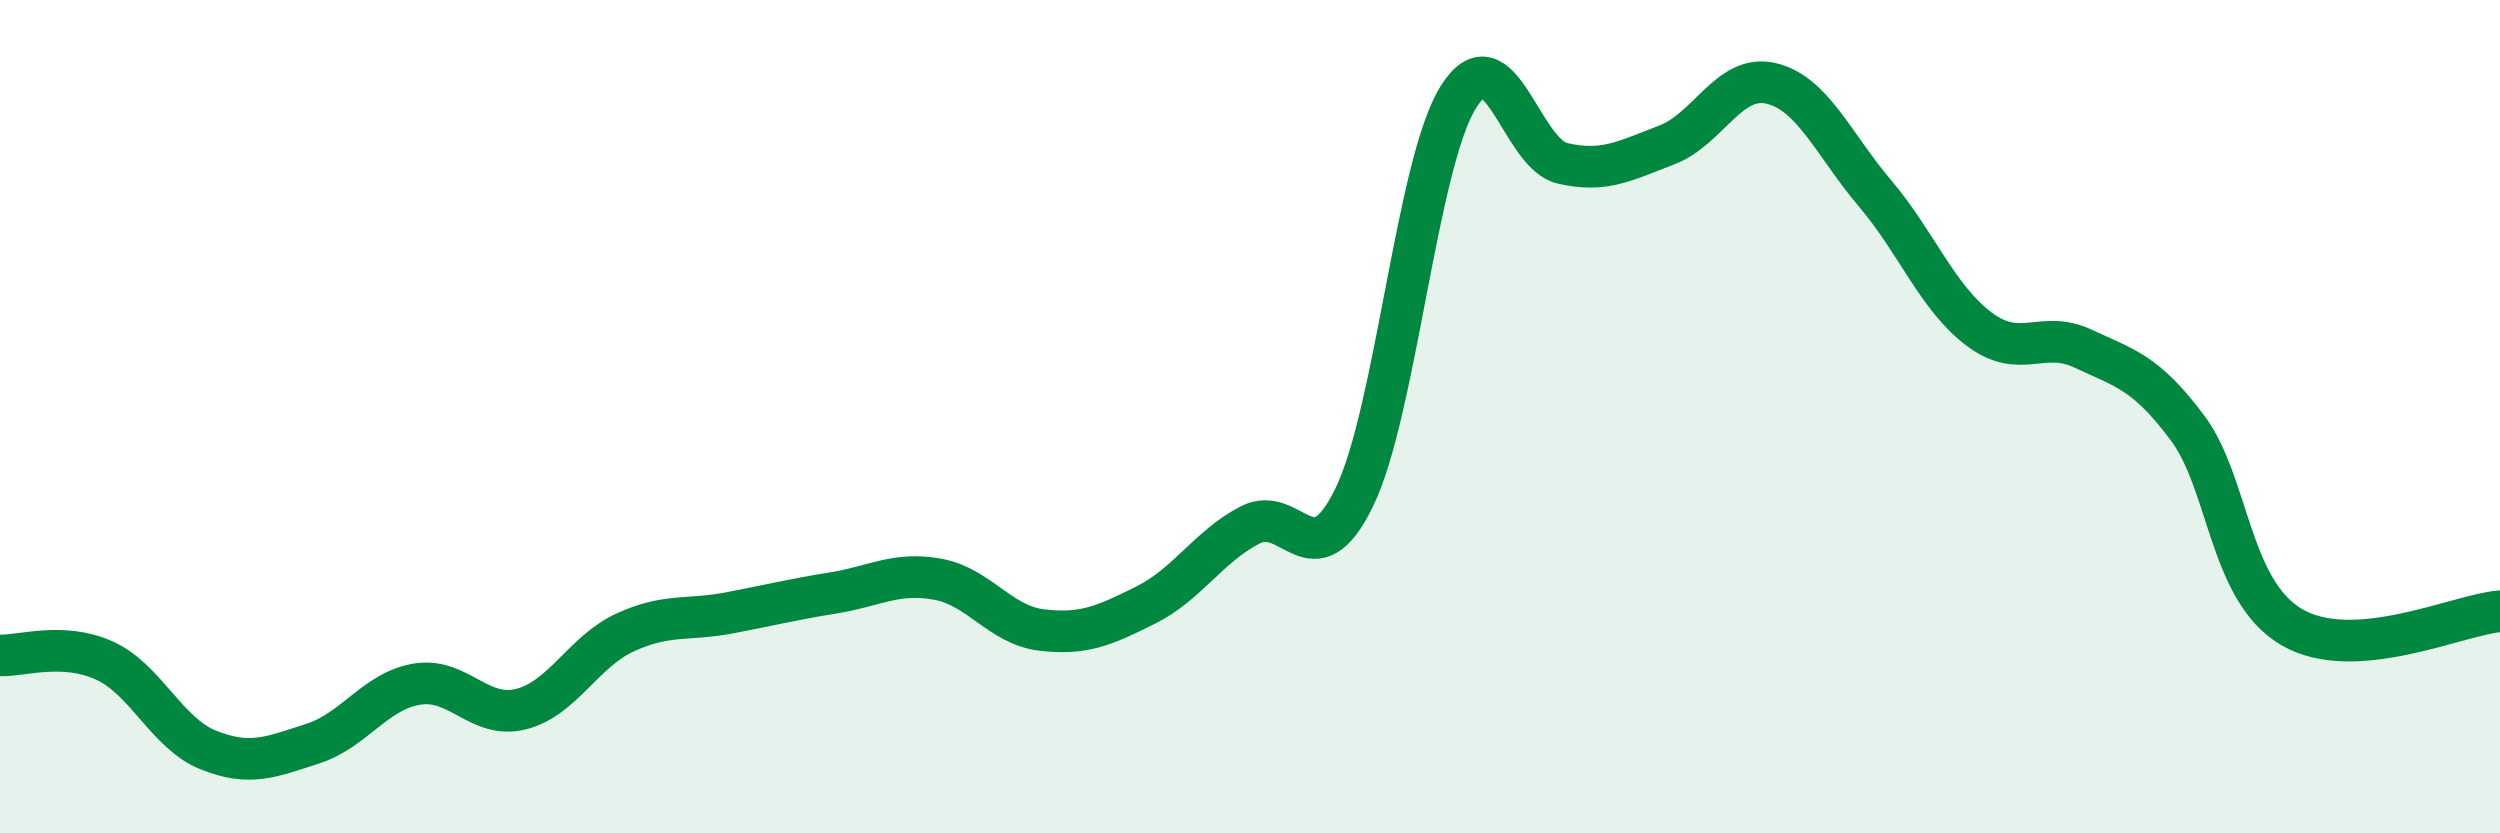
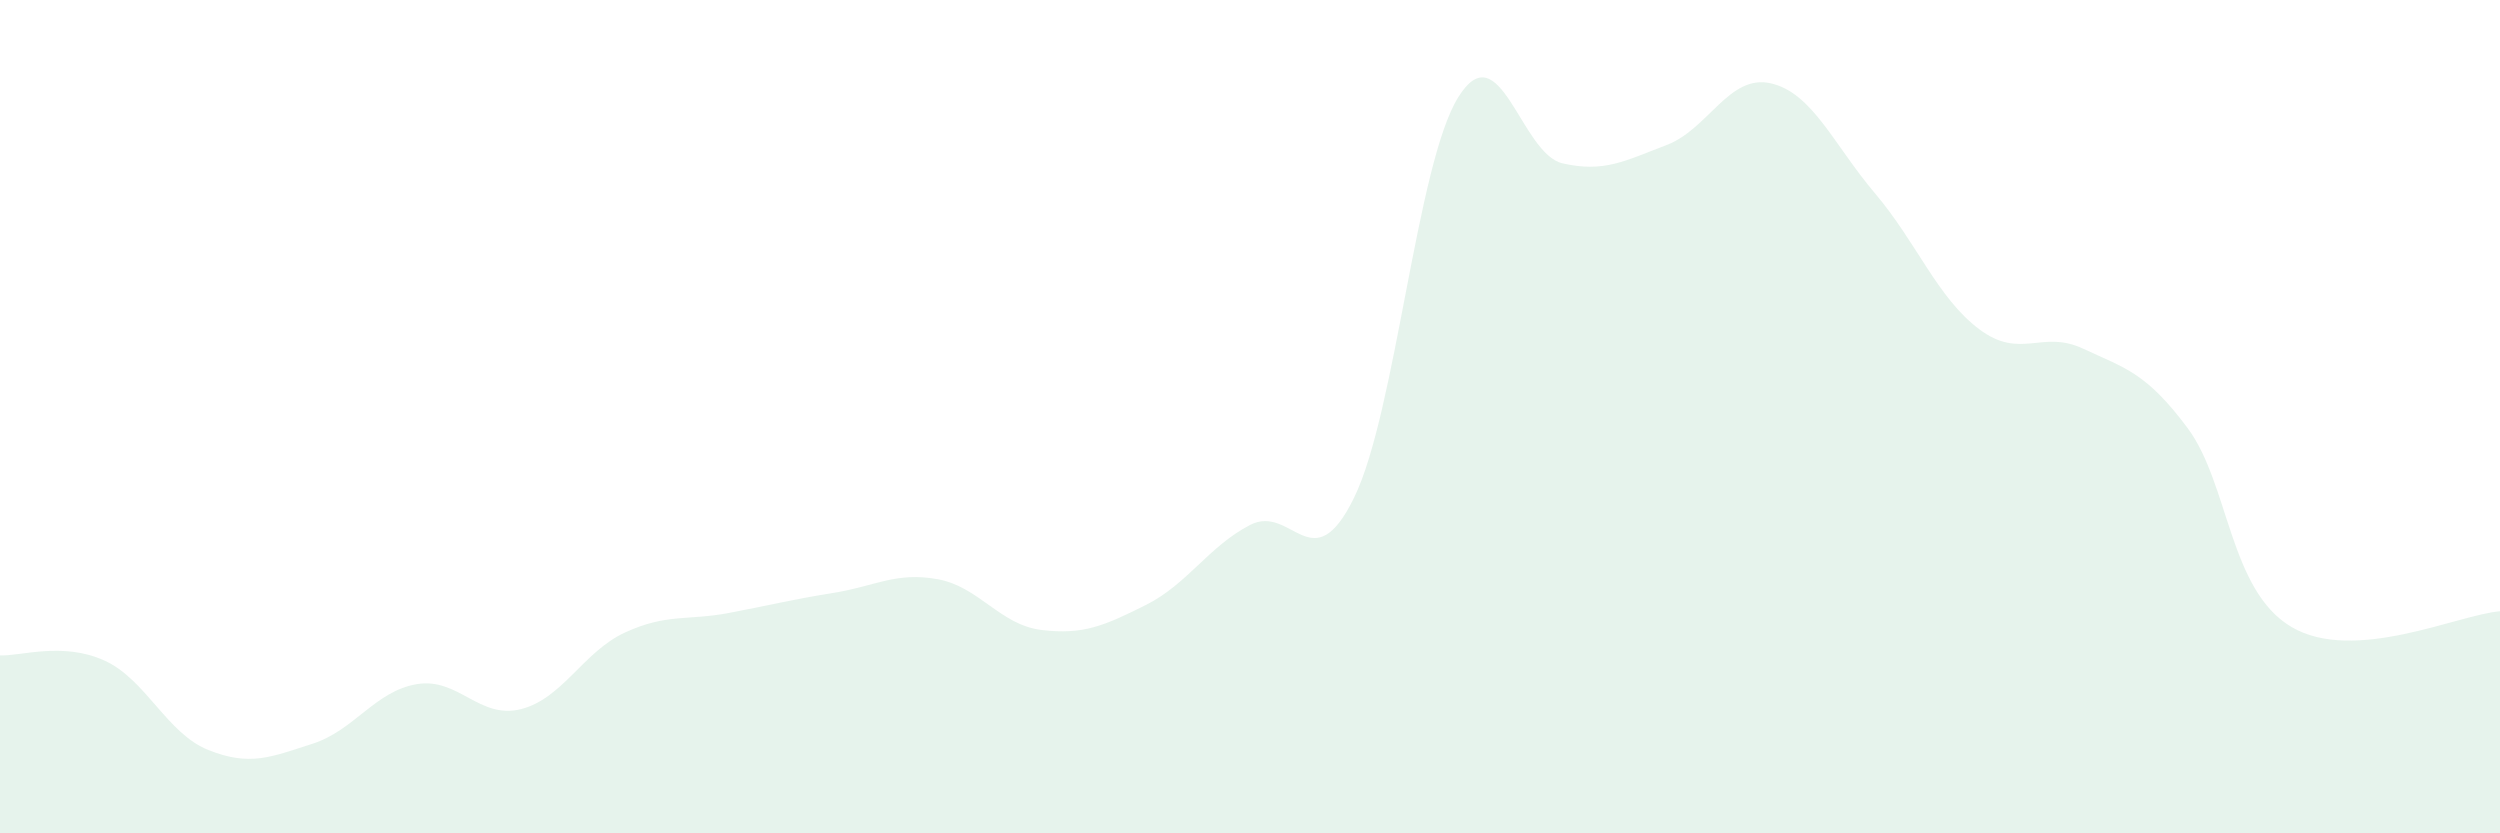
<svg xmlns="http://www.w3.org/2000/svg" width="60" height="20" viewBox="0 0 60 20">
-   <path d="M 0,15.73 C 0.5,15.75 1.5,15.4 2.5,15.85 C 3.5,16.3 4,17.6 5,18 C 6,18.4 6.5,18.17 7.5,17.85 C 8.5,17.53 9,16.59 10,16.42 C 11,16.25 11.5,17.27 12.5,17.02 C 13.5,16.77 14,15.64 15,15.18 C 16,14.72 16.5,14.9 17.5,14.71 C 18.5,14.52 19,14.39 20,14.23 C 21,14.07 21.5,13.72 22.5,13.9 C 23.5,14.08 24,15 25,15.12 C 26,15.24 26.5,15.02 27.5,14.52 C 28.5,14.02 29,13.12 30,12.6 C 31,12.08 31.5,13.99 32.5,11.94 C 33.5,9.89 34,3.93 35,2.33 C 36,0.73 36.5,3.69 37.5,3.92 C 38.5,4.15 39,3.86 40,3.48 C 41,3.1 41.5,1.77 42.5,2 C 43.5,2.23 44,3.46 45,4.64 C 46,5.82 46.5,7.15 47.5,7.9 C 48.5,8.65 49,7.9 50,8.37 C 51,8.84 51.5,8.93 52.5,10.27 C 53.5,11.61 53.5,14.17 55,15.05 C 56.5,15.93 59,14.75 60,14.67L60 20L0 20Z" fill="#008740" opacity="0.1" stroke-linecap="round" stroke-linejoin="round" />
-   <path d="M 0,15.73 C 0.5,15.75 1.5,15.4 2.5,15.85 C 3.5,16.3 4,17.6 5,18 C 6,18.4 6.5,18.17 7.5,17.85 C 8.5,17.53 9,16.59 10,16.42 C 11,16.25 11.5,17.27 12.5,17.02 C 13.5,16.77 14,15.64 15,15.18 C 16,14.72 16.5,14.9 17.5,14.71 C 18.5,14.52 19,14.39 20,14.23 C 21,14.07 21.5,13.72 22.5,13.9 C 23.5,14.08 24,15 25,15.12 C 26,15.24 26.5,15.02 27.5,14.52 C 28.5,14.02 29,13.12 30,12.6 C 31,12.08 31.5,13.99 32.5,11.94 C 33.5,9.89 34,3.93 35,2.33 C 36,0.73 36.5,3.69 37.5,3.92 C 38.5,4.15 39,3.86 40,3.48 C 41,3.1 41.5,1.77 42.5,2 C 43.5,2.23 44,3.46 45,4.64 C 46,5.82 46.5,7.15 47.5,7.9 C 48.5,8.65 49,7.9 50,8.37 C 51,8.84 51.5,8.93 52.5,10.27 C 53.5,11.61 53.5,14.17 55,15.05 C 56.5,15.93 59,14.75 60,14.67" stroke="#008740" stroke-width="1" fill="none" stroke-linecap="round" stroke-linejoin="round" />
+   <path d="M 0,15.73 C 0.5,15.75 1.5,15.4 2.5,15.85 C 3.5,16.3 4,17.6 5,18 C 6,18.4 6.5,18.17 7.5,17.85 C 8.5,17.53 9,16.59 10,16.42 C 11,16.25 11.5,17.27 12.5,17.02 C 13.5,16.77 14,15.64 15,15.18 C 16,14.72 16.5,14.9 17.5,14.71 C 18.5,14.52 19,14.39 20,14.23 C 21,14.07 21.5,13.72 22.5,13.9 C 23.5,14.08 24,15 25,15.12 C 26,15.24 26.5,15.02 27.5,14.52 C 28.5,14.02 29,13.12 30,12.6 C 31,12.08 31.5,13.99 32.5,11.94 C 33.5,9.89 34,3.93 35,2.33 C 36,0.73 36.5,3.69 37.5,3.92 C 38.5,4.15 39,3.86 40,3.48 C 41,3.1 41.5,1.77 42.5,2 C 43.5,2.23 44,3.46 45,4.64 C 46,5.82 46.5,7.15 47.5,7.9 C 48.5,8.65 49,7.9 50,8.37 C 51,8.84 51.5,8.93 52.5,10.27 C 53.5,11.61 53.5,14.17 55,15.05 C 56.5,15.93 59,14.75 60,14.67L60 20L0 20" fill="#008740" opacity="0.1" stroke-linecap="round" stroke-linejoin="round" />
</svg>